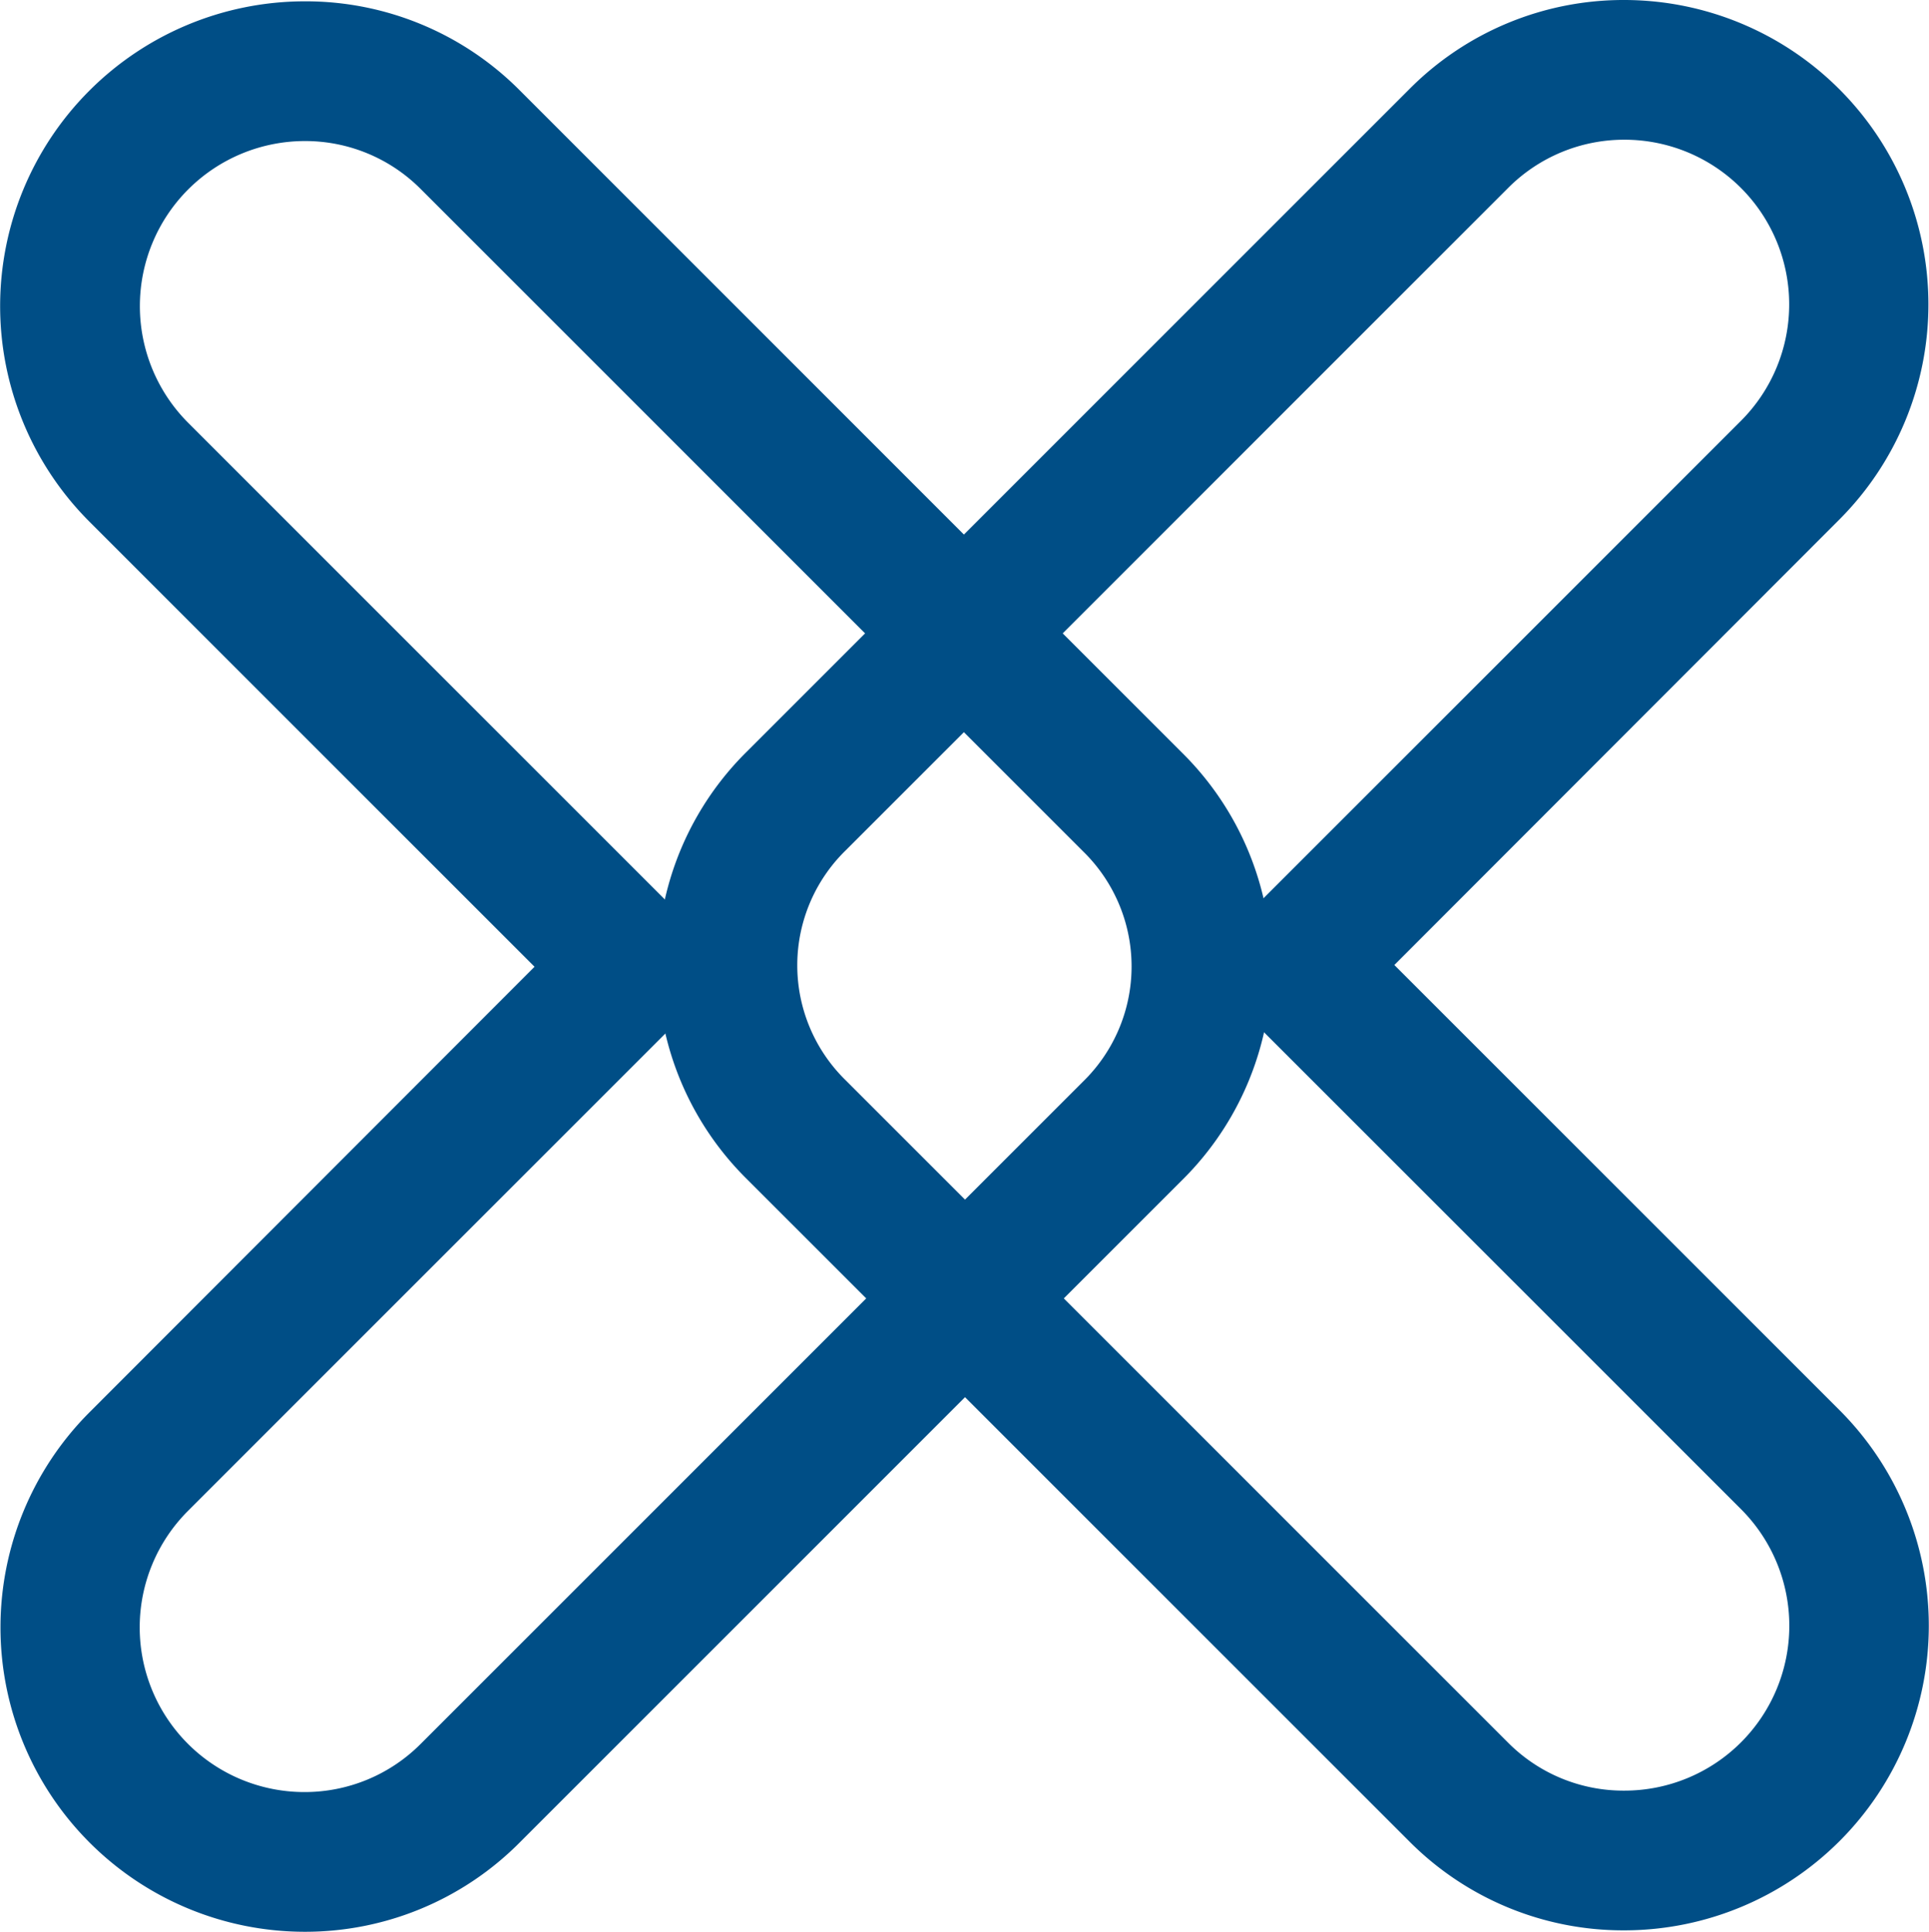
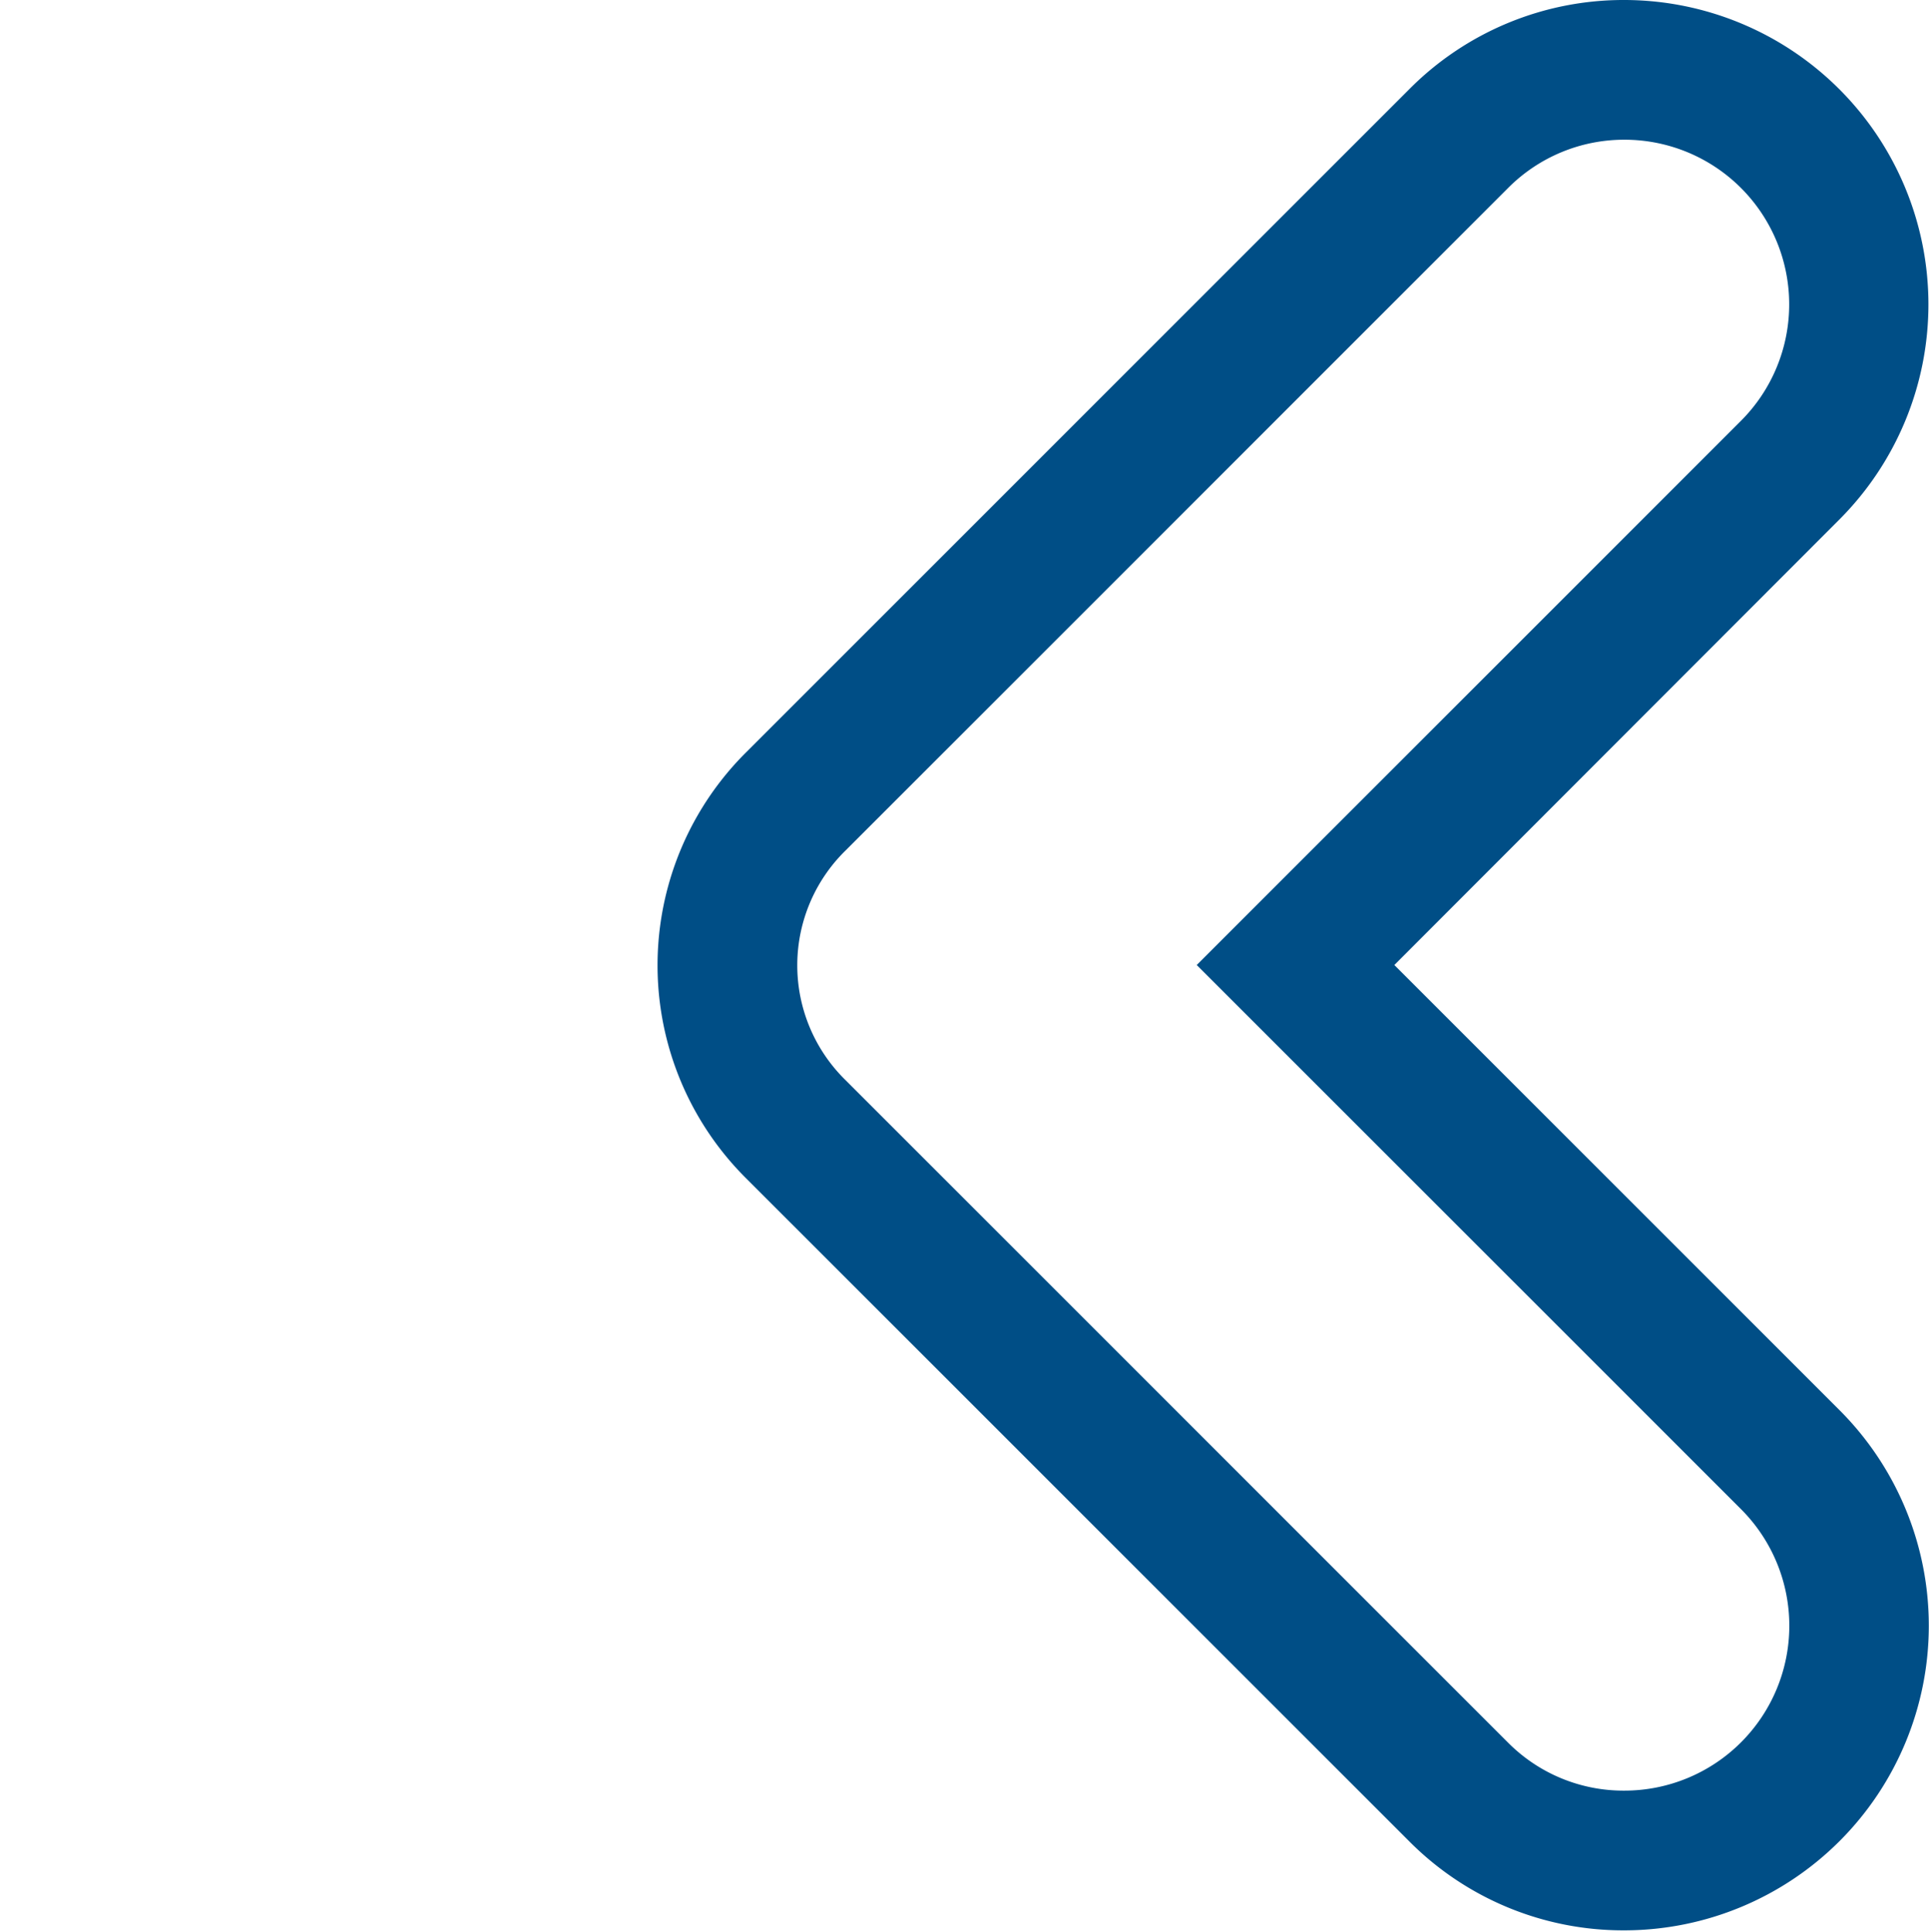
<svg xmlns="http://www.w3.org/2000/svg" id="Patron" viewBox="0 0 188.59 188.87">
  <defs>
    <style>.cls-1{fill:#004e86;}</style>
  </defs>
  <title>isotipo azul bhr mexico</title>
-   <path class="cls-1" d="M29.76,188.87h0a29.76,29.76,0,0,1-21-50.8L52.26,94.52,8.68,50.94A29.8,29.8,0,0,1,29.74.13h.06a29.5,29.5,0,0,1,21,8.69l64.78,64.79a29.37,29.37,0,0,1,0,41.76L50.79,180.16A29.55,29.55,0,0,1,29.76,188.87Zm0-175.08h0A16.14,16.14,0,0,0,18.34,41.28L71.58,94.52,18.37,147.73a16.1,16.1,0,0,0,11.39,27.48h0a16,16,0,0,0,11.37-4.71l64.79-64.79a15.72,15.72,0,0,0,0-22.44L41.13,18.48A15.93,15.93,0,0,0,29.8,13.79Z" />
  <path class="cls-1" d="M158.82,0h0a29.76,29.76,0,0,1,21,50.8L136.32,94.35l43.58,43.58a29.79,29.79,0,0,1-21.06,50.8h-.05a29.48,29.48,0,0,1-21-8.69L73,115.26A29.37,29.37,0,0,1,73,73.5L137.79,8.71A29.51,29.51,0,0,1,158.82,0Zm0,175.07h0a16.12,16.12,0,0,0,11.43-27.48L117,94.35l53.21-53.21a16.1,16.1,0,0,0-11.39-27.48h0a16,16,0,0,0-11.37,4.71L82.66,83.16a15.71,15.71,0,0,0,0,22.44l64.78,64.78A15.9,15.9,0,0,0,158.79,175.07Z" />
</svg>